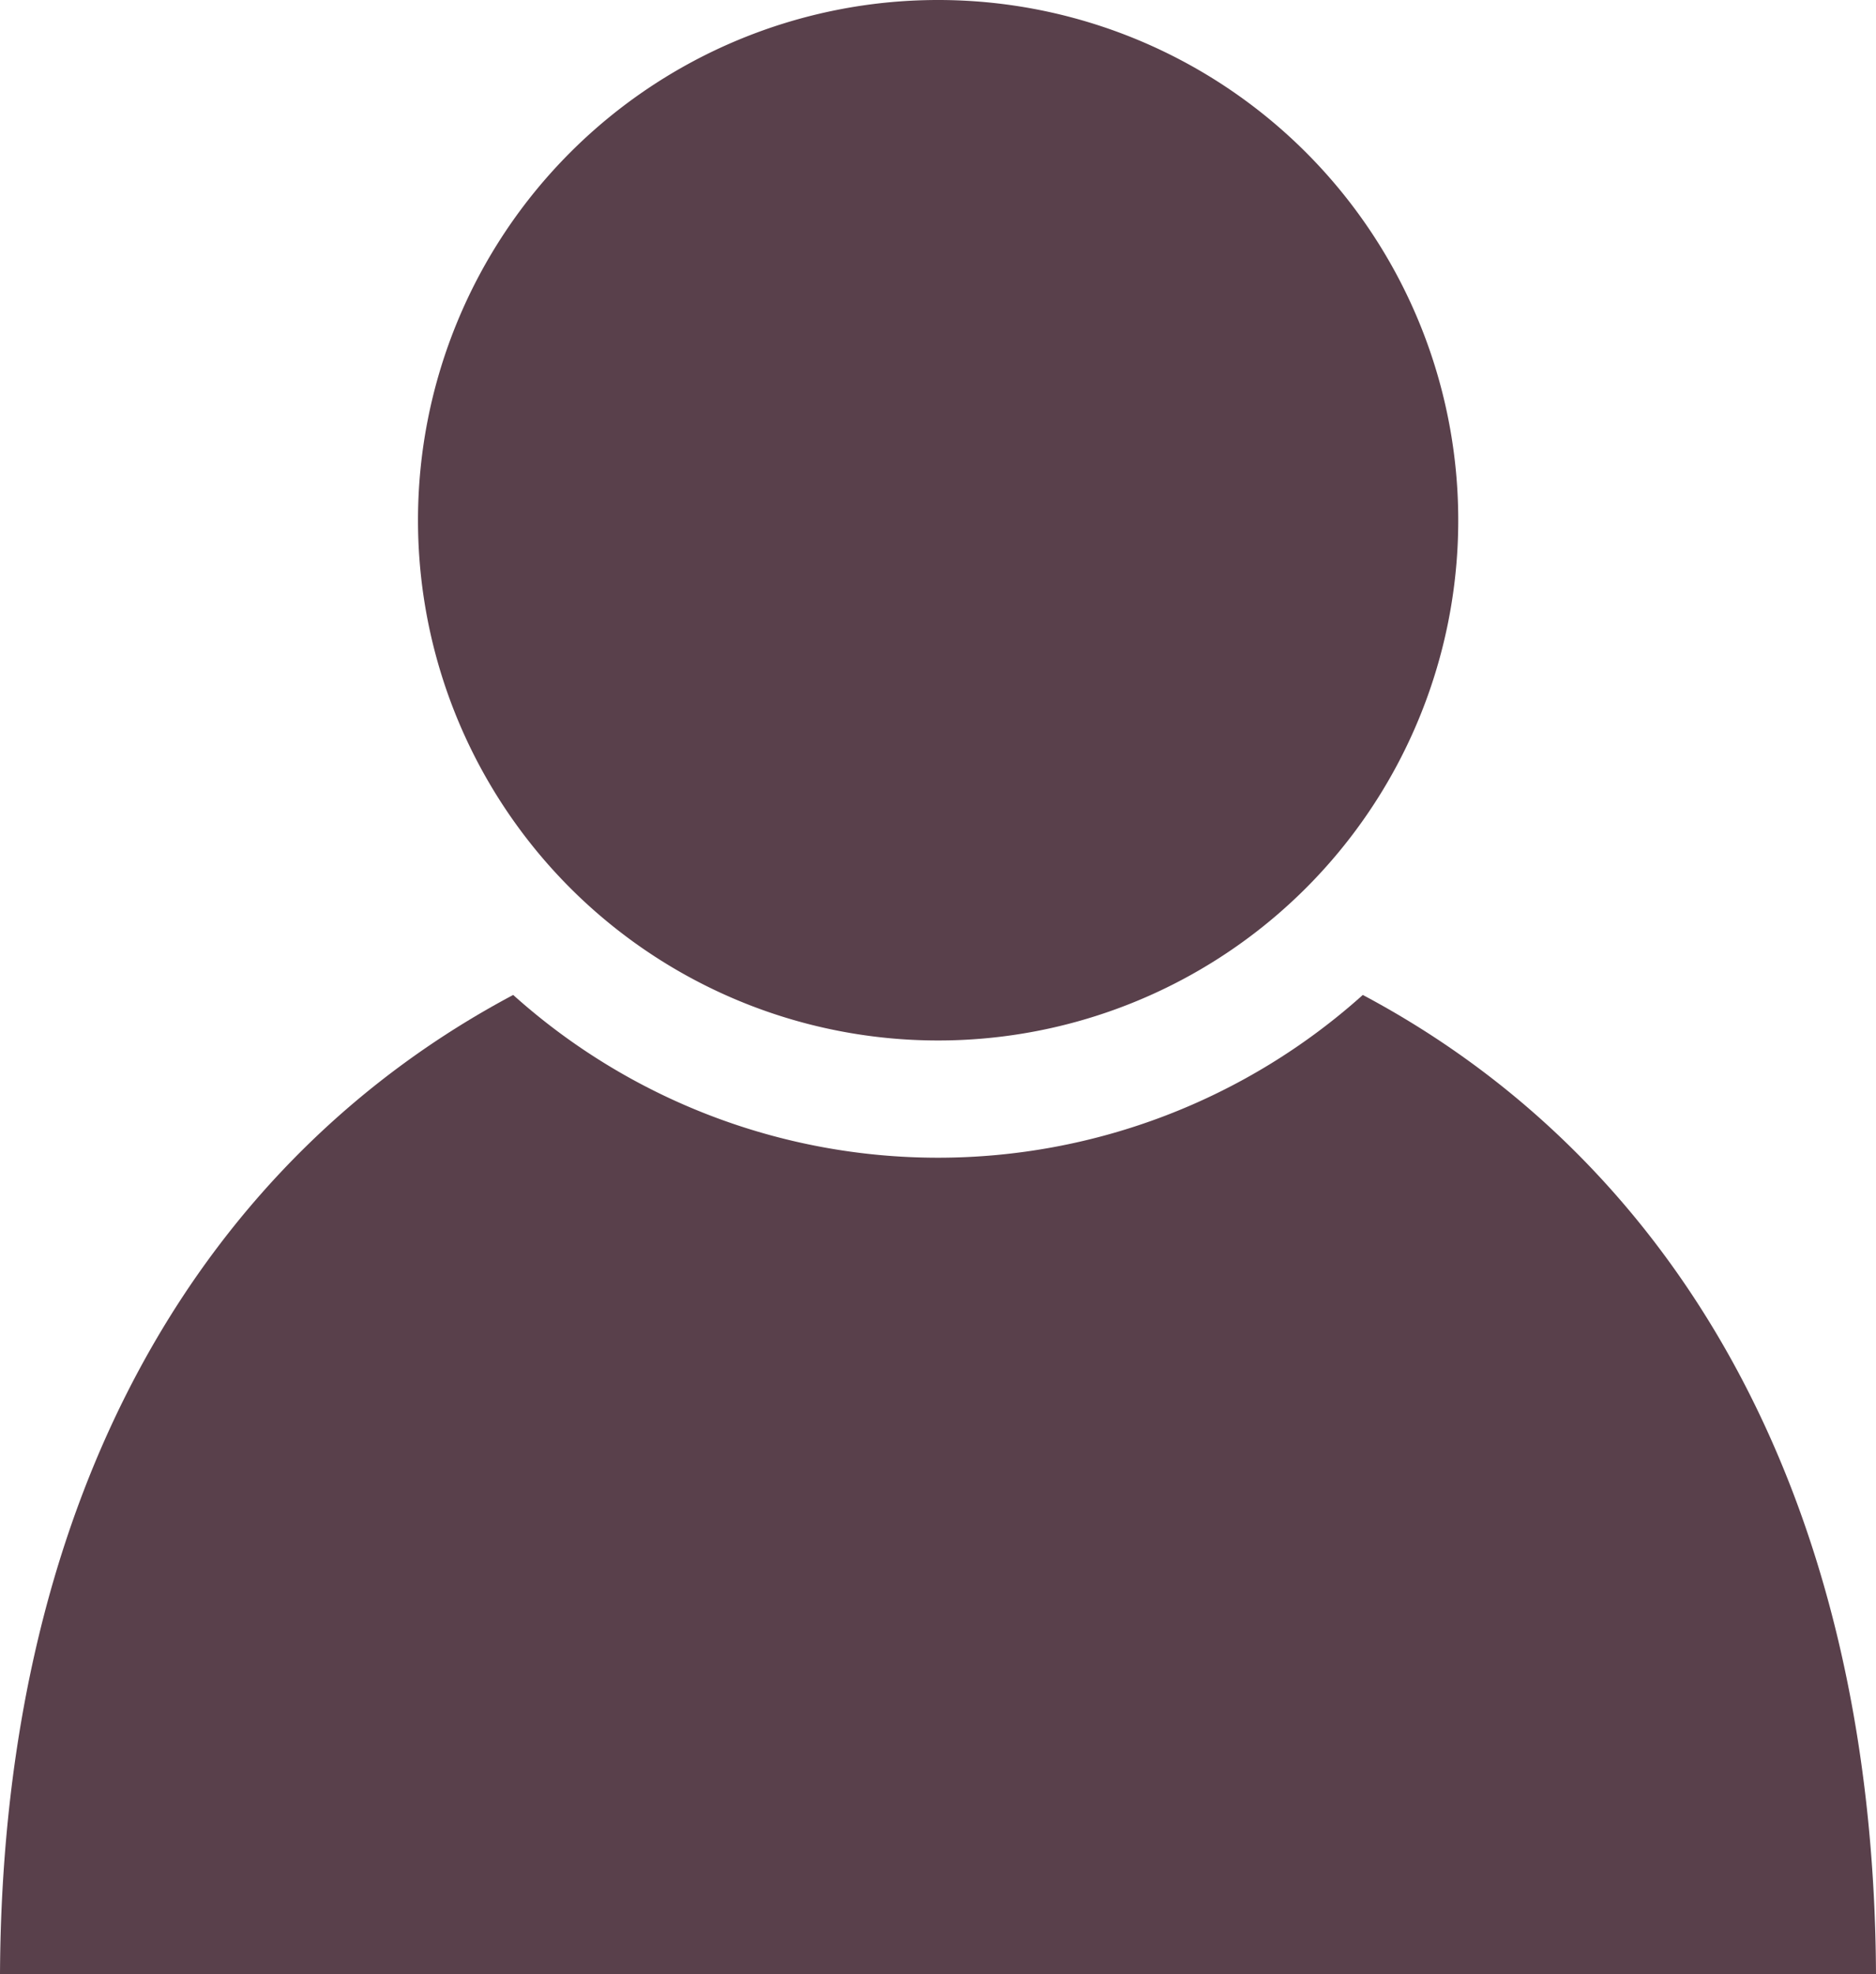
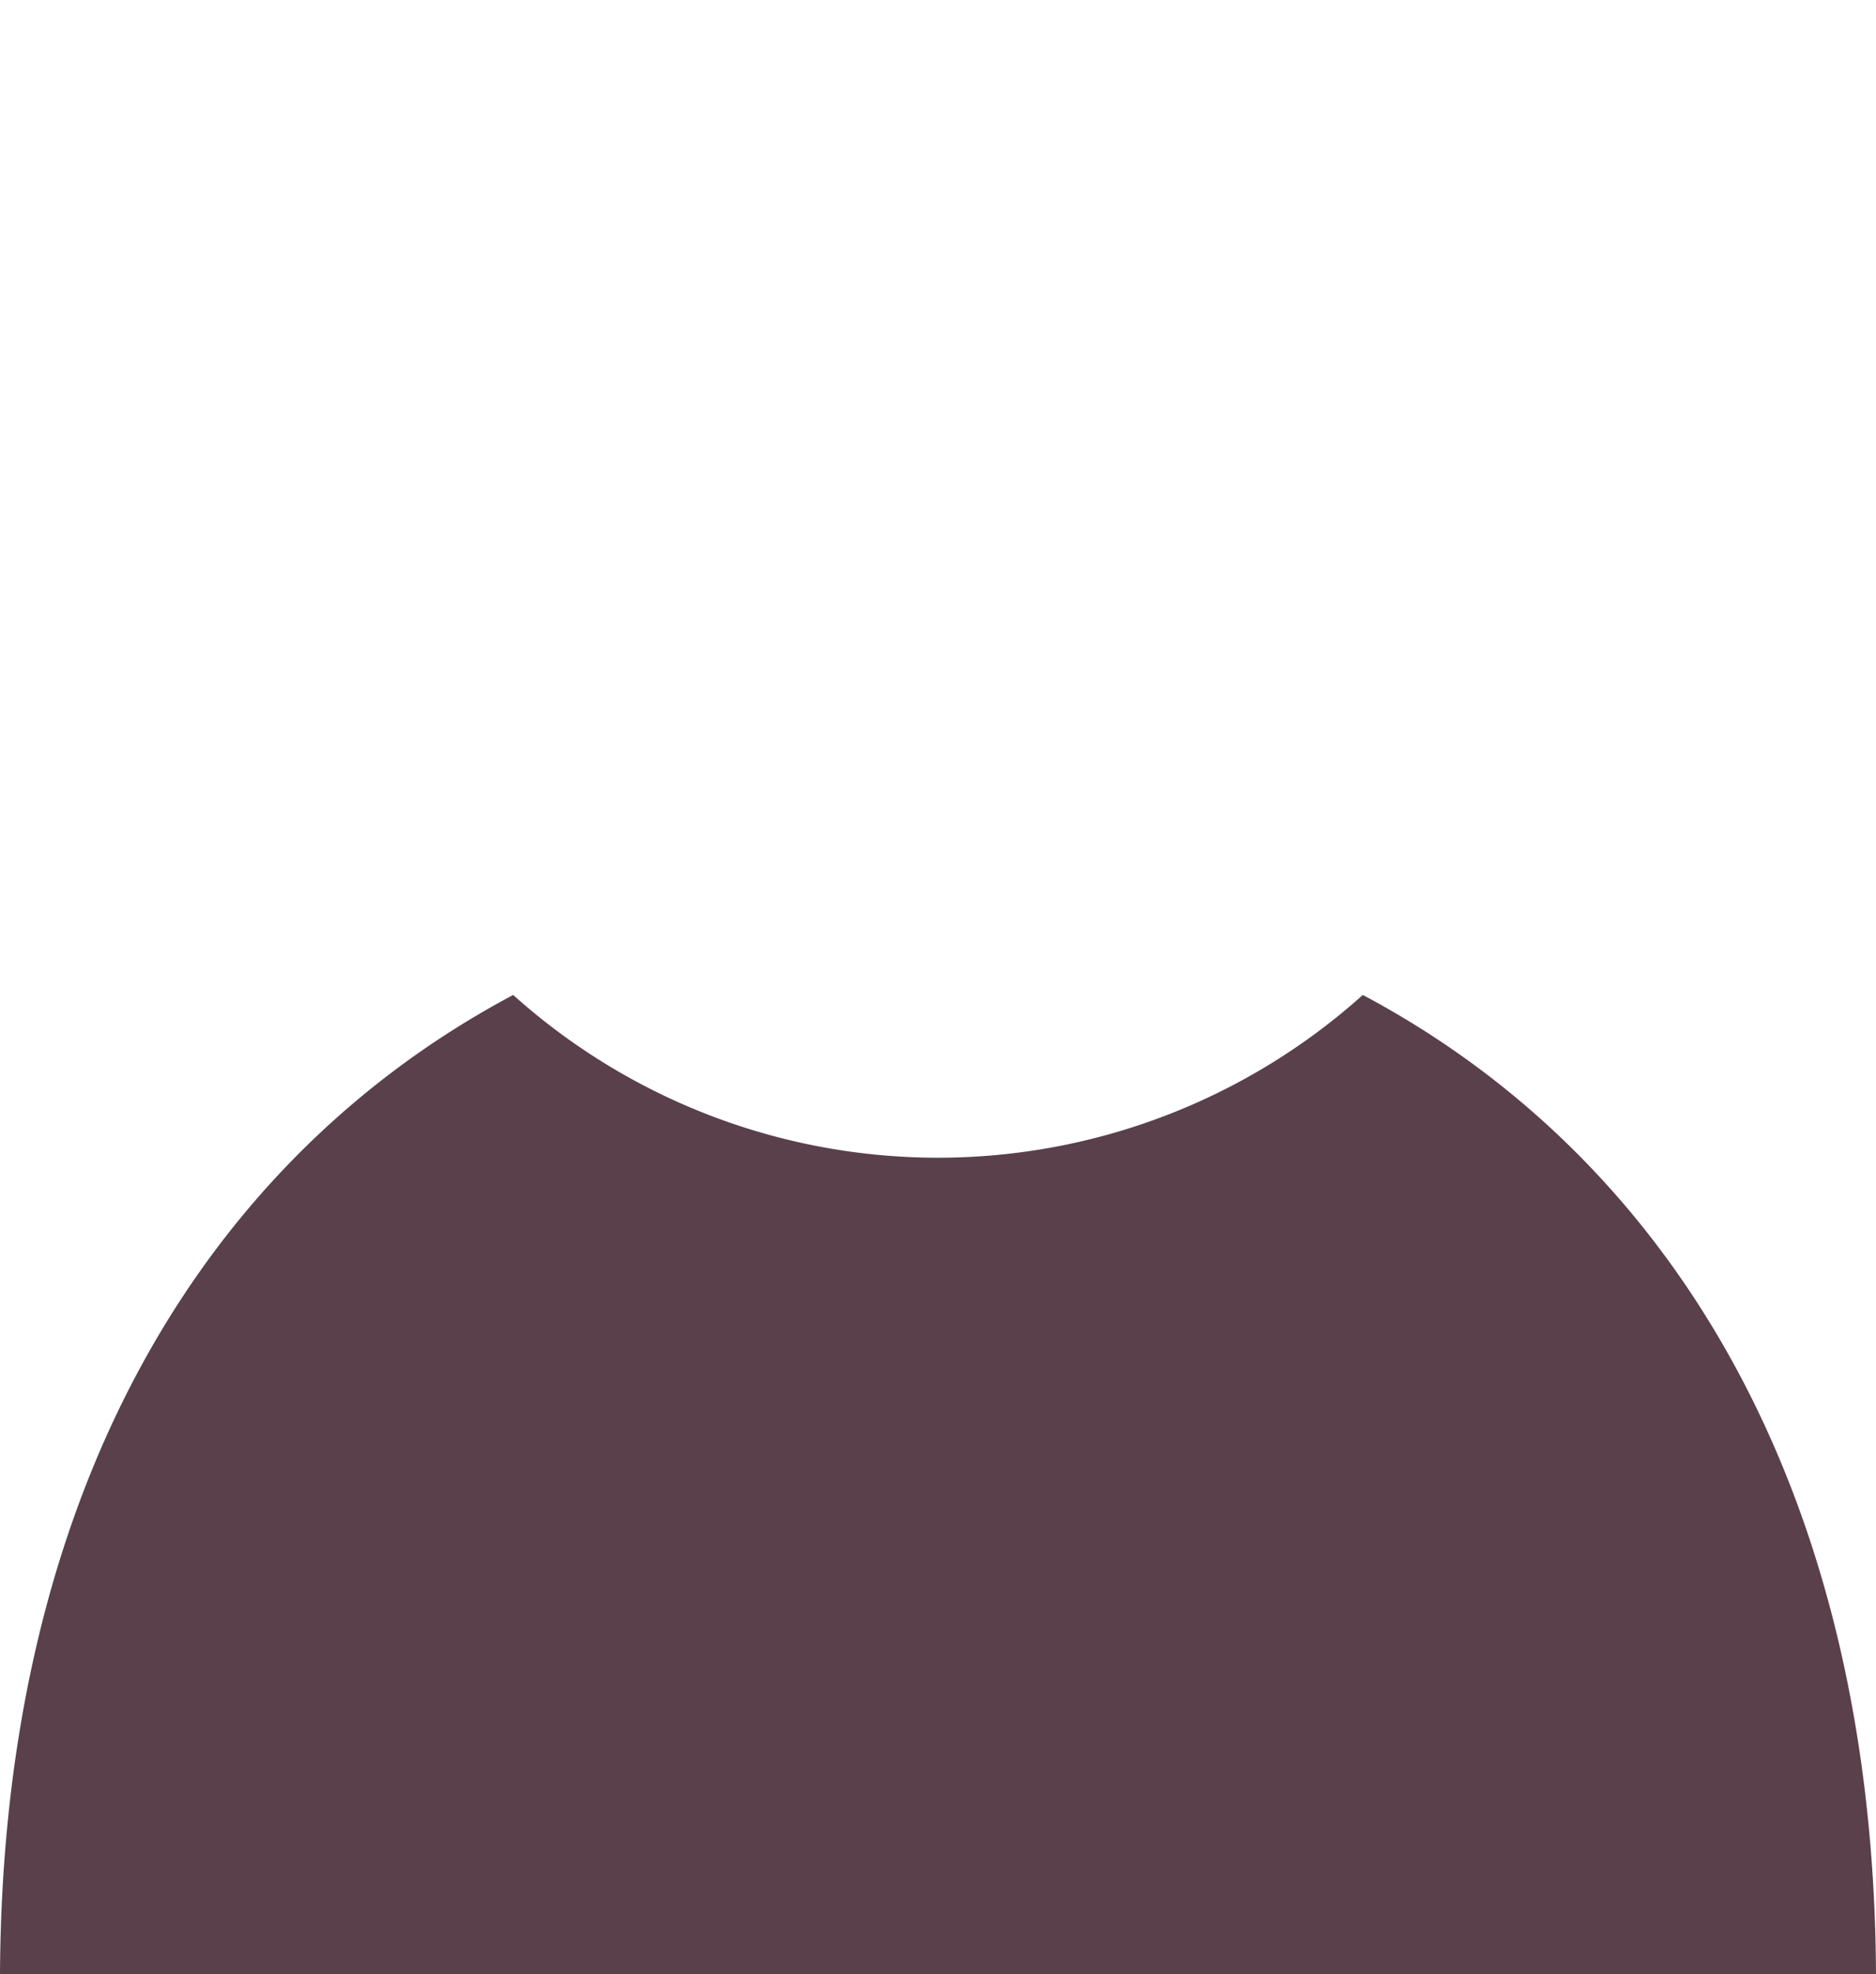
<svg xmlns="http://www.w3.org/2000/svg" width="61.976" height="65.206" viewBox="0 0 61.976 65.206">
  <defs>
    <style>.a{fill:#59404b;}</style>
  </defs>
-   <path class="a" d="M1249.76,922.655a17.183,17.183,0,1,1-17.174,17.185,17.182,17.182,0,0,1,17.174-17.185" transform="translate(-1218.777 -922.655)" />
  <path class="a" d="M1274.03,931.17a21.006,21.006,0,0,1-28.068,0c-10.007,5.318-16.877,16.14-16.954,32.345h61.976C1290.907,947.31,1284.037,936.488,1274.03,931.17Z" transform="translate(-1229.008 -898.308)" />
</svg>